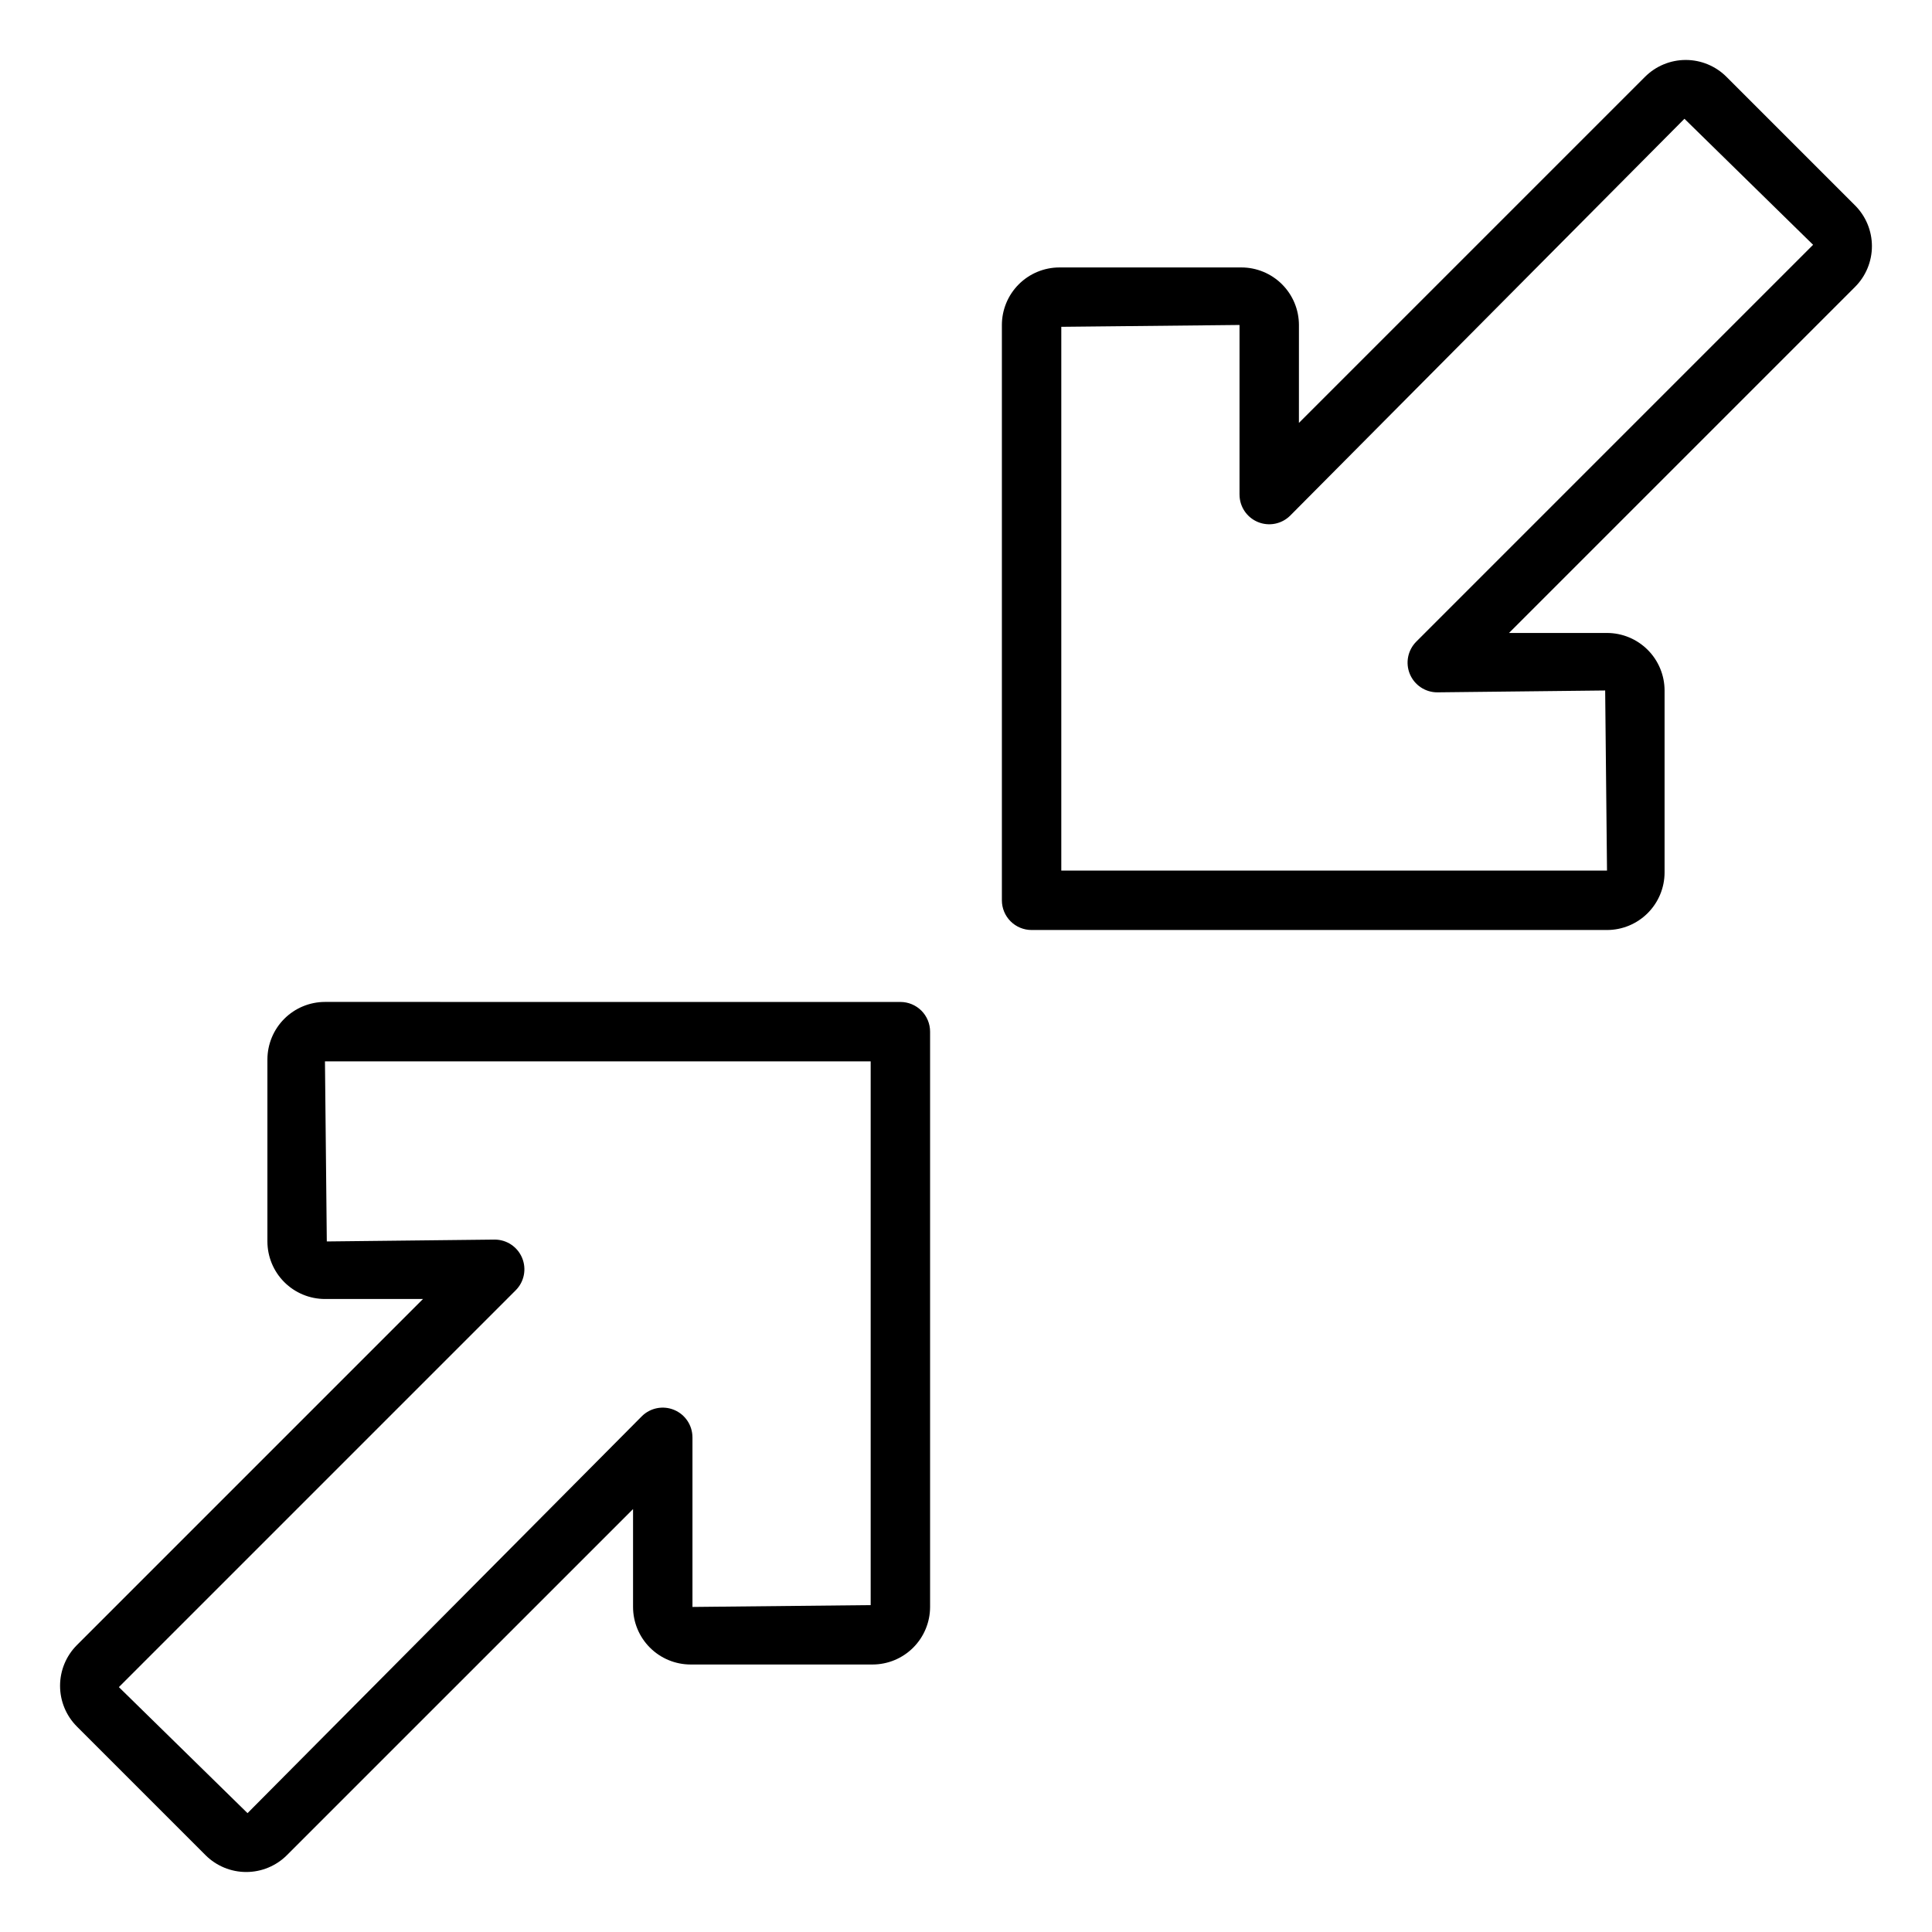
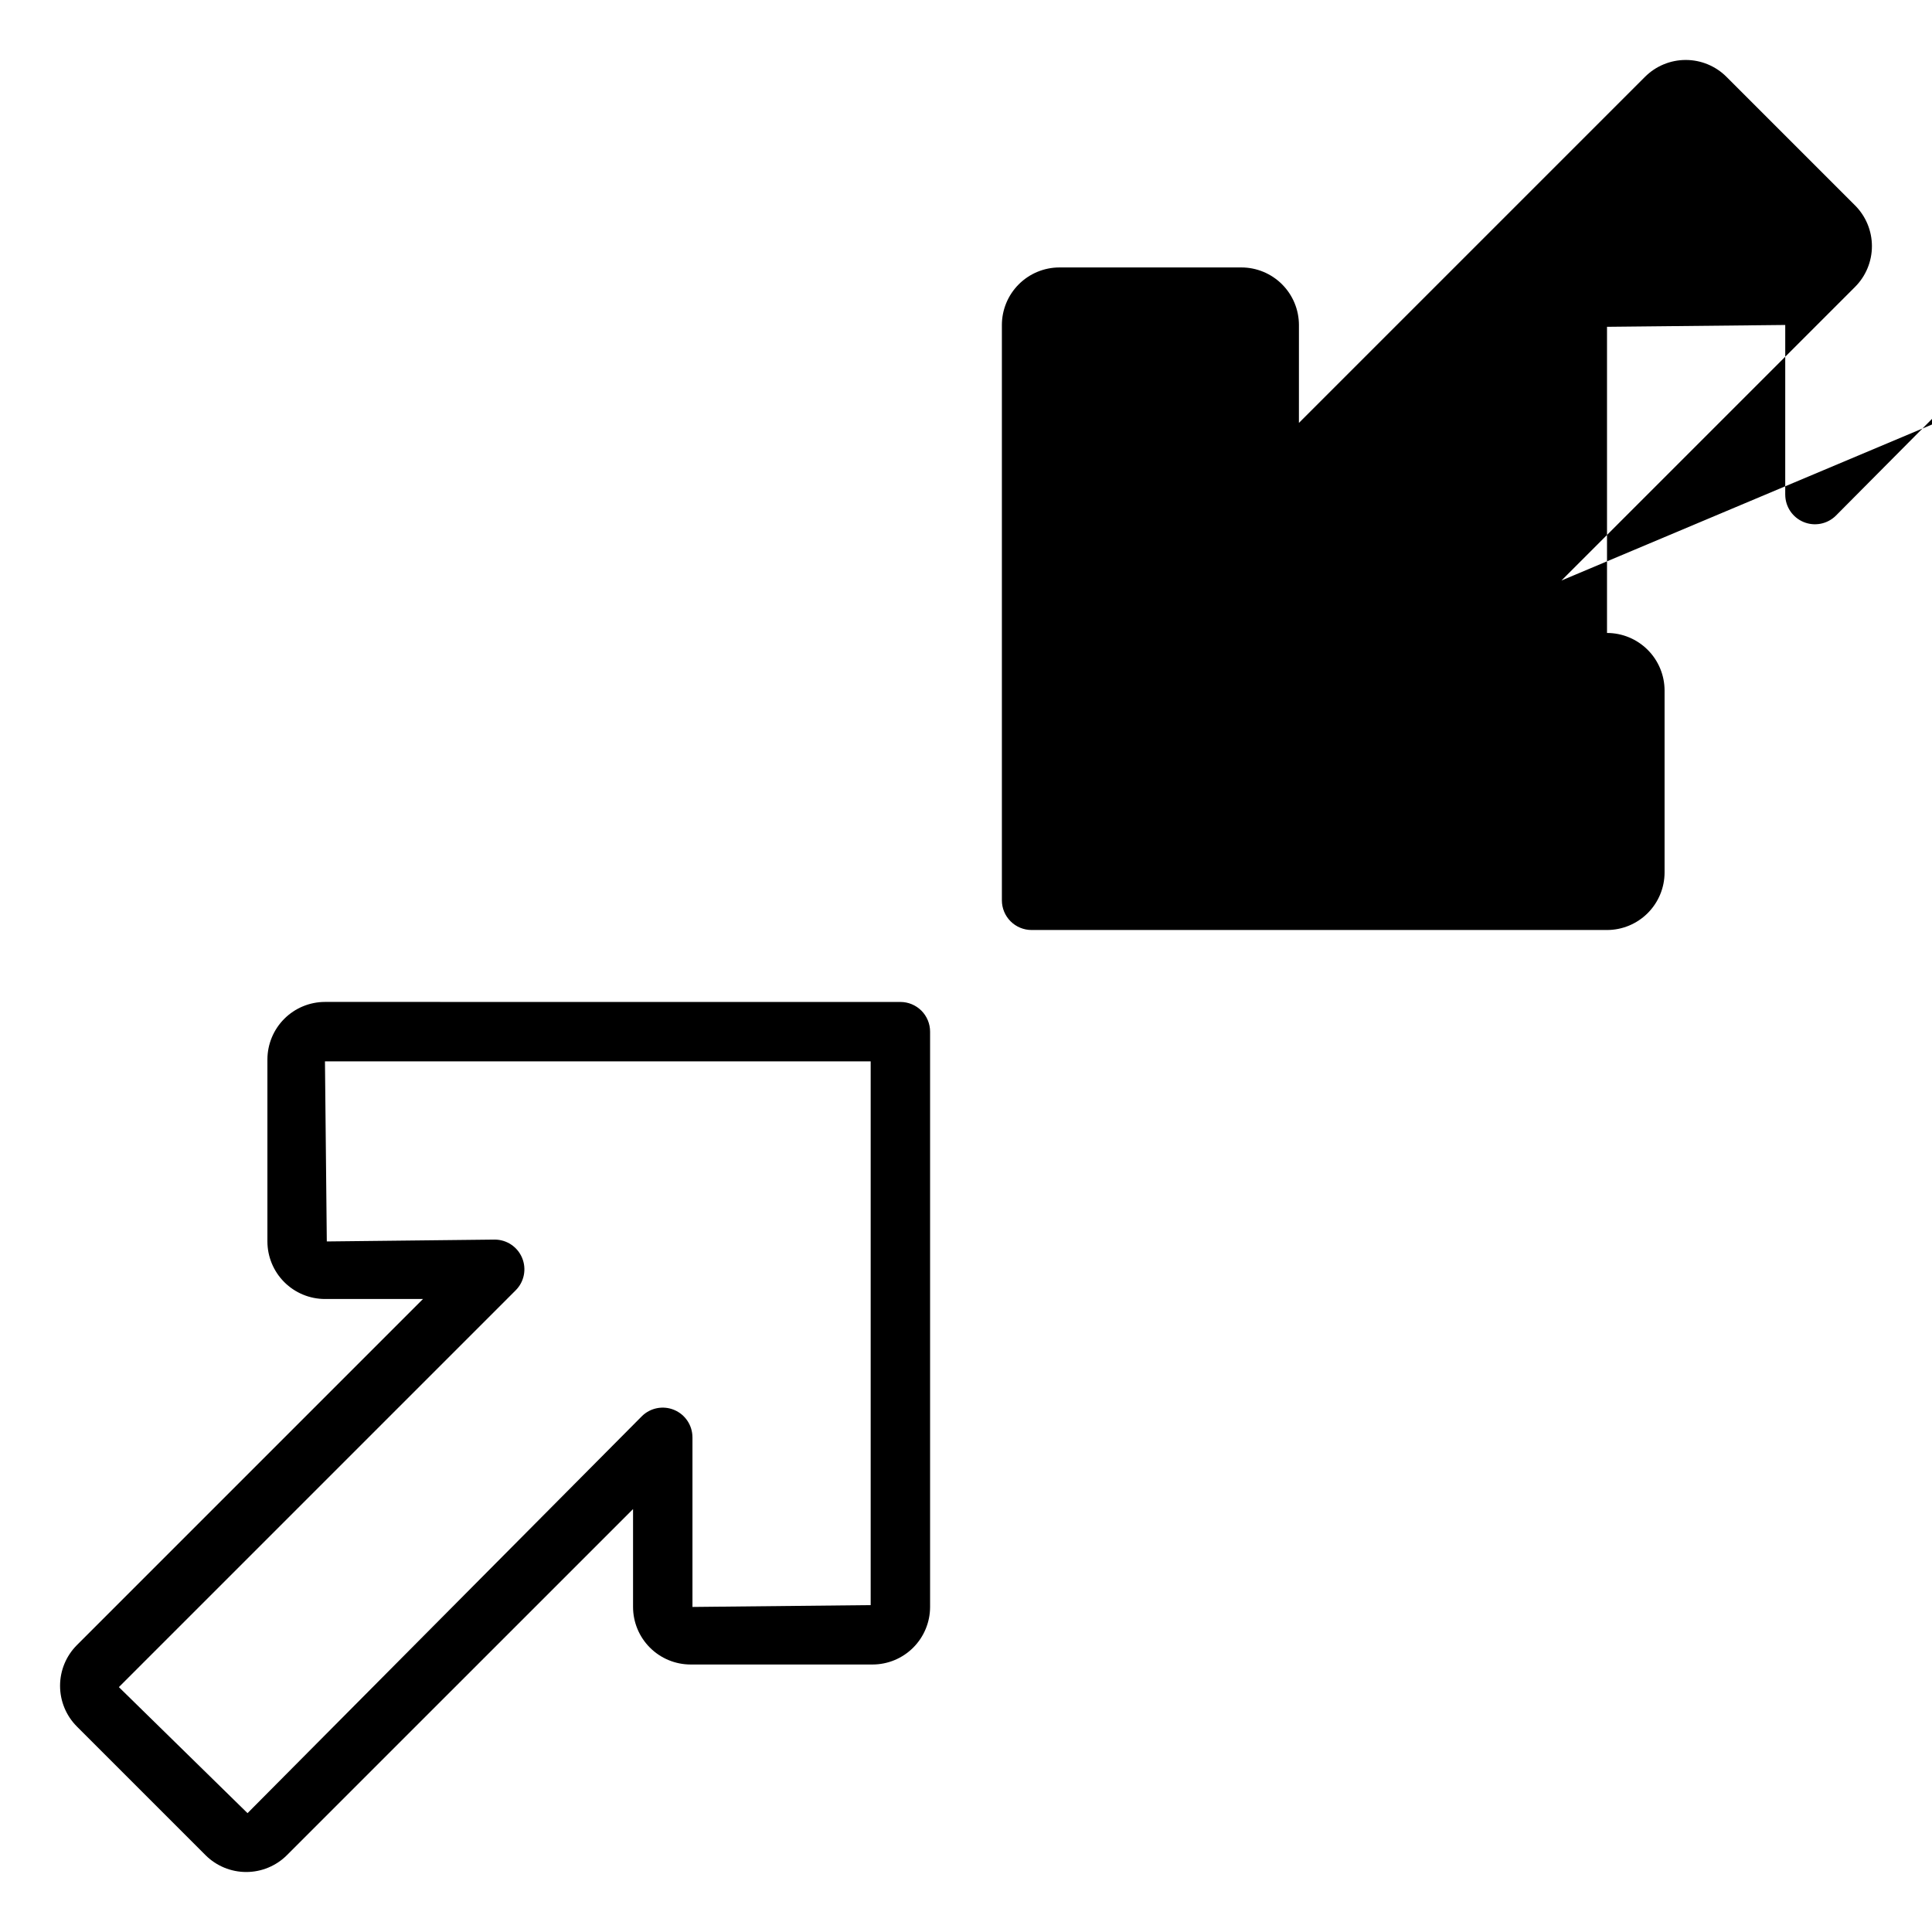
<svg xmlns="http://www.w3.org/2000/svg" fill="#000000" width="800px" height="800px" version="1.1" viewBox="144 144 512 512">
-   <path d="m382.61 409.53-152.49-0.008c-4.043 0.004-7.922 1.613-10.781 4.473s-4.465 6.734-4.473 10.781v48.219c0.004 4.043 1.613 7.922 4.473 10.781s6.738 4.469 10.781 4.473h25.977l-91.723 91.727c-2.856 2.859-4.457 6.738-4.457 10.781 0 4.047 1.602 7.922 4.457 10.785l34.094 34.094v0.004c2.863 2.856 6.742 4.461 10.785 4.461 4.043 0 7.922-1.605 10.785-4.461l91.727-91.723v25.945c0.004 4.043 1.613 7.918 4.473 10.777s6.734 4.469 10.777 4.473h48.219c4.043-0.004 7.918-1.613 10.777-4.473s4.469-6.734 4.473-10.777v-152.46c0-2.086-0.828-4.09-2.305-5.566-1.477-1.477-3.481-2.305-5.566-2.305zm-7.871 159.84-47.23 0.488v-44.949h-0.004c0-3.184-1.918-6.055-4.859-7.273-2.941-1.219-6.324-0.547-8.578 1.707l-104.47 105.16-34.094-33.402 105.16-105.16c2.254-2.25 2.926-5.637 1.707-8.578-1.219-2.941-4.09-4.859-7.273-4.859l-44.492 0.492-0.488-47.73 144.62 0.004zm260.88-370.92-34.094-34.094v-0.004c-2.863-2.856-6.742-4.461-10.785-4.461-4.043 0-7.922 1.605-10.785 4.461l-91.727 91.723 0.004-25.945c-0.004-4.047-1.613-7.922-4.473-10.781s-6.734-4.469-10.777-4.473h-48.219c-4.047 0.004-7.922 1.613-10.781 4.473s-4.469 6.734-4.473 10.781v152.46c0 2.09 0.828 4.09 2.305 5.566 1.477 1.477 3.481 2.305 5.566 2.305h152.5c4.043-0.004 7.918-1.613 10.777-4.473 2.859-2.859 4.469-6.734 4.473-10.777v-48.215c-0.004-4.047-1.613-7.922-4.473-10.781s-6.734-4.469-10.781-4.473h-25.977l91.723-91.723c2.856-2.863 4.457-6.742 4.457-10.785s-1.602-7.922-4.457-10.785zm-116.29 115.59c-2.25 2.254-2.926 5.637-1.707 8.578s4.09 4.859 7.273 4.859l44.492-0.492 0.488 47.734h-144.62v-144.11l47.234-0.488-0.004 44.949h0.004c0 3.184 1.918 6.051 4.859 7.269s6.324 0.547 8.578-1.703l104.47-105.16 34.094 33.398z" />
+   <path d="m382.61 409.53-152.49-0.008c-4.043 0.004-7.922 1.613-10.781 4.473s-4.465 6.734-4.473 10.781v48.219c0.004 4.043 1.613 7.922 4.473 10.781s6.738 4.469 10.781 4.473h25.977l-91.723 91.727c-2.856 2.859-4.457 6.738-4.457 10.781 0 4.047 1.602 7.922 4.457 10.785l34.094 34.094v0.004c2.863 2.856 6.742 4.461 10.785 4.461 4.043 0 7.922-1.605 10.785-4.461l91.727-91.723v25.945c0.004 4.043 1.613 7.918 4.473 10.777s6.734 4.469 10.777 4.473h48.219c4.043-0.004 7.918-1.613 10.777-4.473s4.469-6.734 4.473-10.777v-152.46c0-2.086-0.828-4.09-2.305-5.566-1.477-1.477-3.481-2.305-5.566-2.305zm-7.871 159.84-47.23 0.488v-44.949h-0.004c0-3.184-1.918-6.055-4.859-7.273-2.941-1.219-6.324-0.547-8.578 1.707l-104.47 105.16-34.094-33.402 105.16-105.16c2.254-2.25 2.926-5.637 1.707-8.578-1.219-2.941-4.09-4.859-7.273-4.859l-44.492 0.492-0.488-47.73 144.62 0.004zm260.88-370.92-34.094-34.094v-0.004c-2.863-2.856-6.742-4.461-10.785-4.461-4.043 0-7.922 1.605-10.785 4.461l-91.727 91.723 0.004-25.945c-0.004-4.047-1.613-7.922-4.473-10.781s-6.734-4.469-10.777-4.473h-48.219c-4.047 0.004-7.922 1.613-10.781 4.473s-4.469 6.734-4.473 10.781v152.46c0 2.09 0.828 4.09 2.305 5.566 1.477 1.477 3.481 2.305 5.566 2.305h152.5c4.043-0.004 7.918-1.613 10.777-4.473 2.859-2.859 4.469-6.734 4.473-10.777v-48.215c-0.004-4.047-1.613-7.922-4.473-10.781s-6.734-4.469-10.781-4.473h-25.977l91.723-91.723c2.856-2.863 4.457-6.742 4.457-10.785s-1.602-7.922-4.457-10.785zm-116.29 115.59c-2.25 2.254-2.926 5.637-1.707 8.578s4.09 4.859 7.273 4.859l44.492-0.492 0.488 47.734v-144.11l47.234-0.488-0.004 44.949h0.004c0 3.184 1.918 6.051 4.859 7.269s6.324 0.547 8.578-1.703l104.47-105.16 34.094 33.398z" />
</svg>